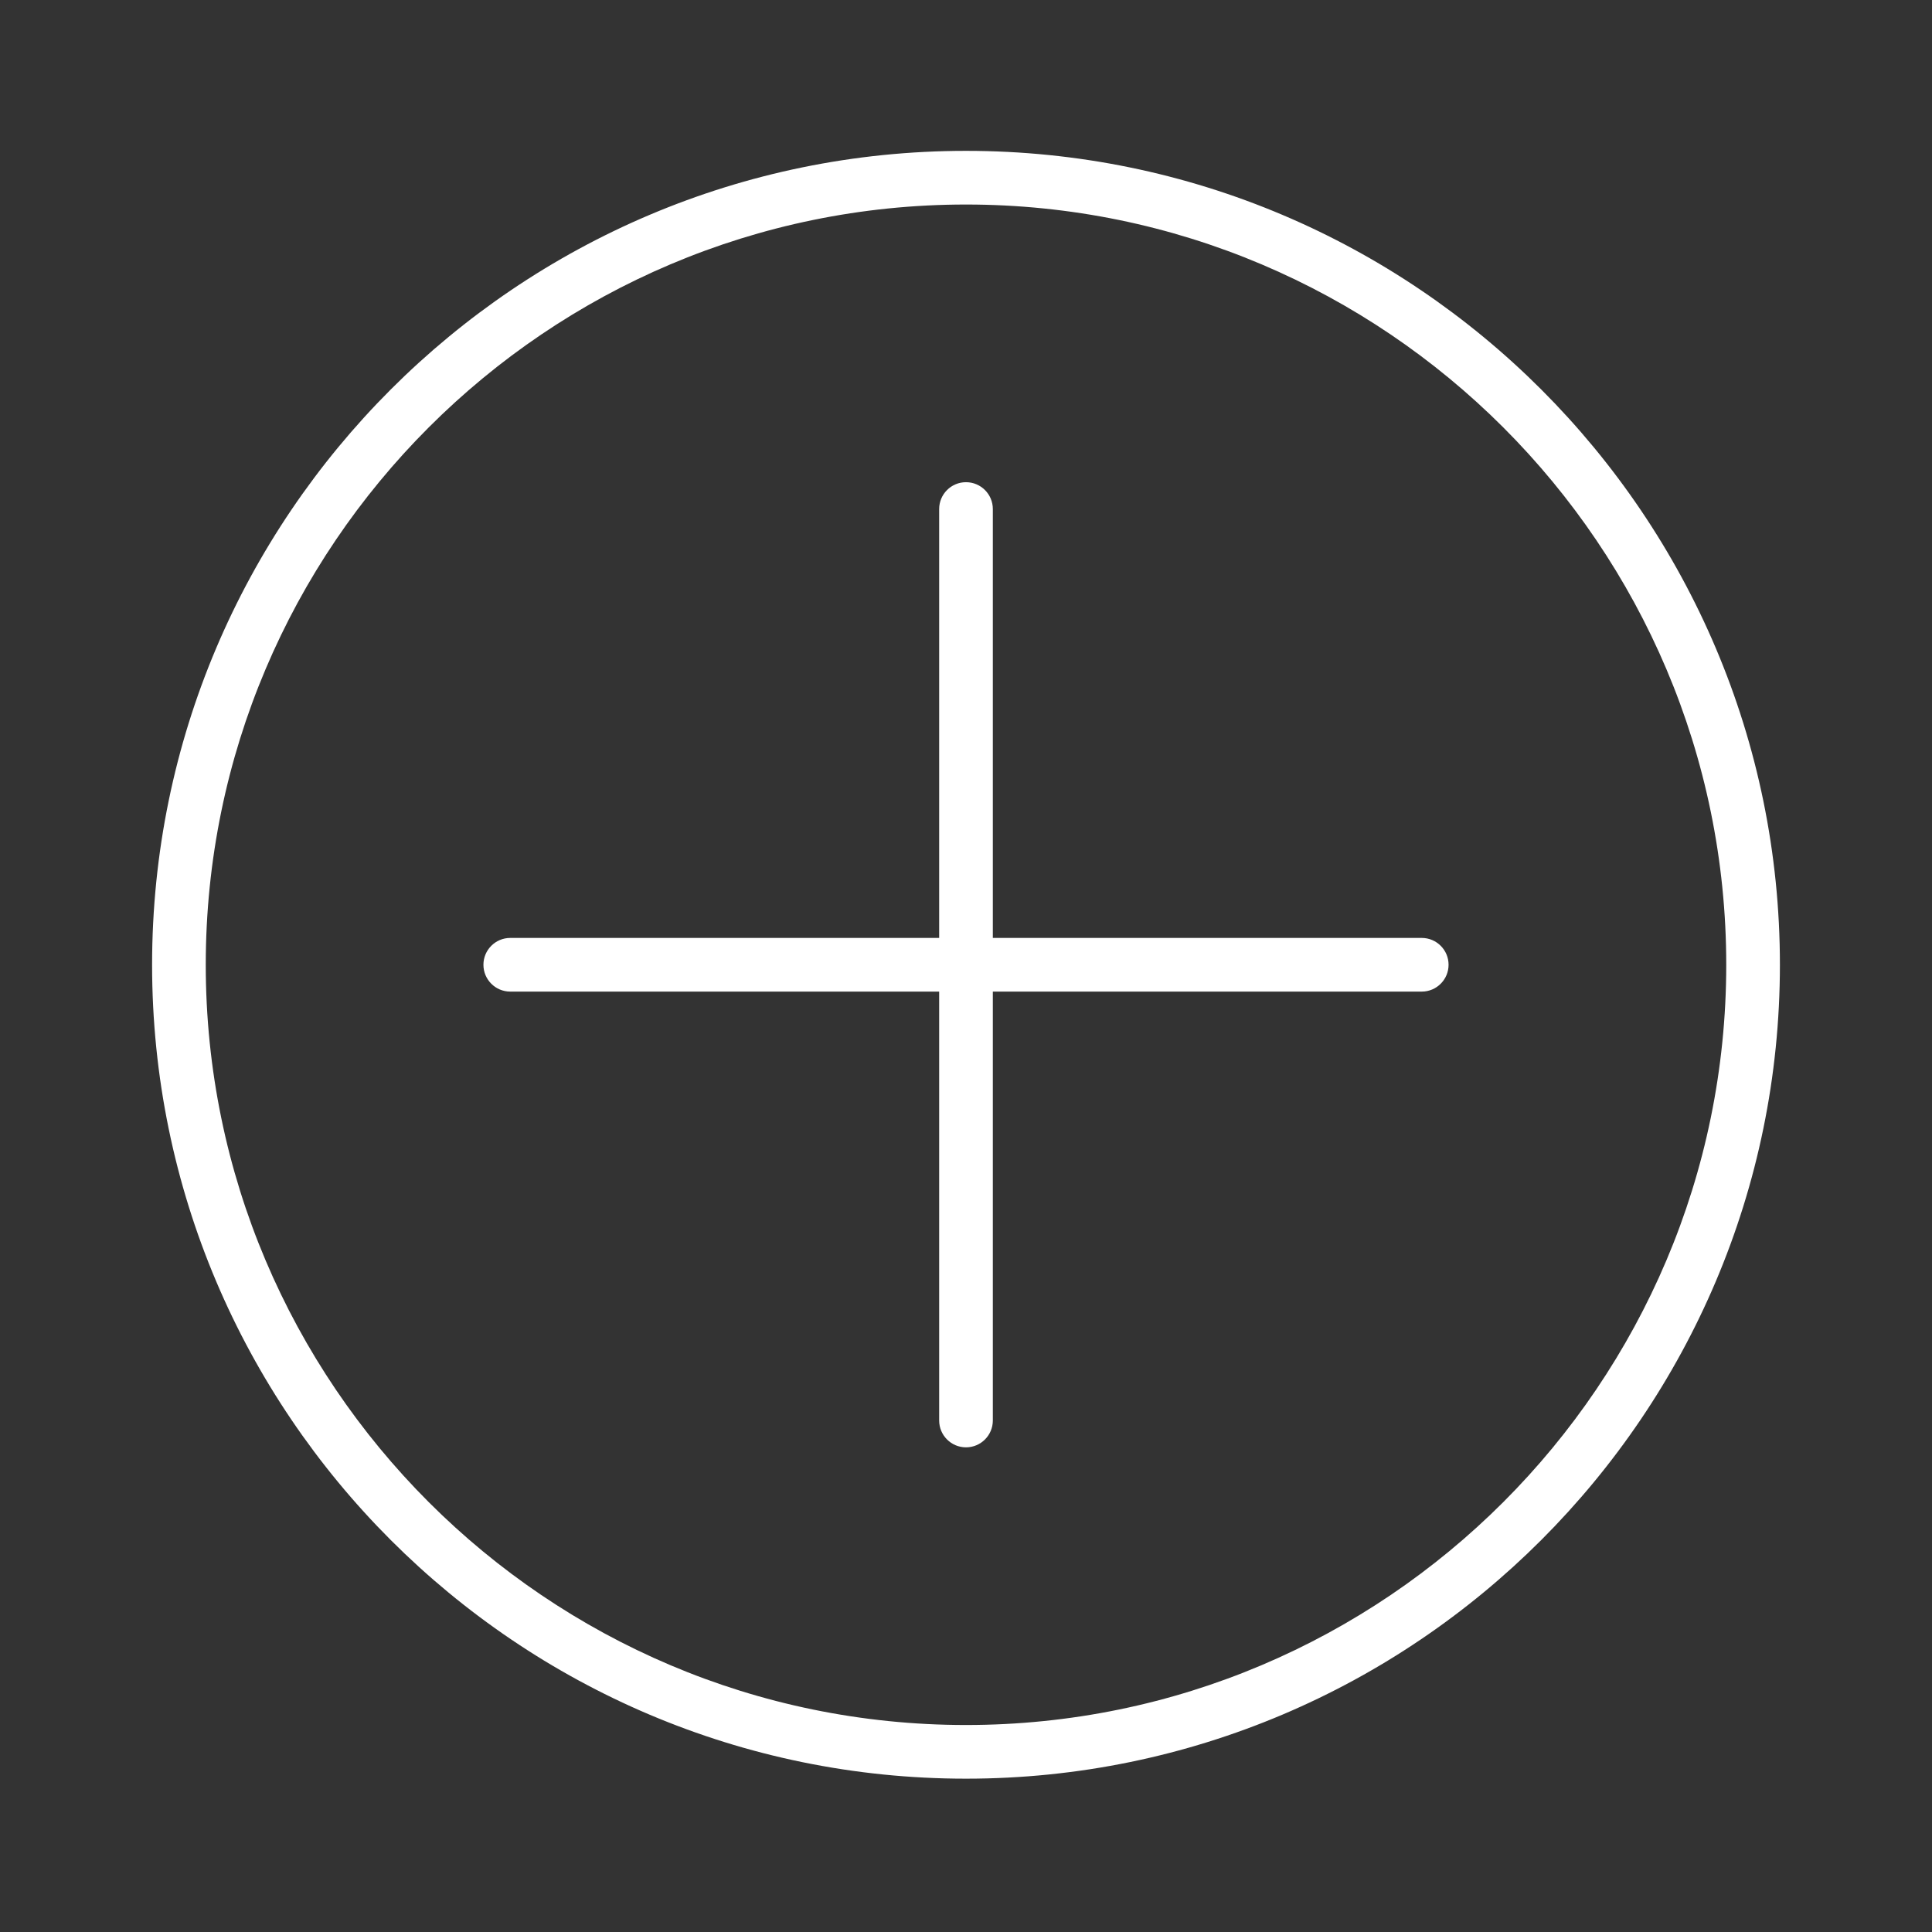
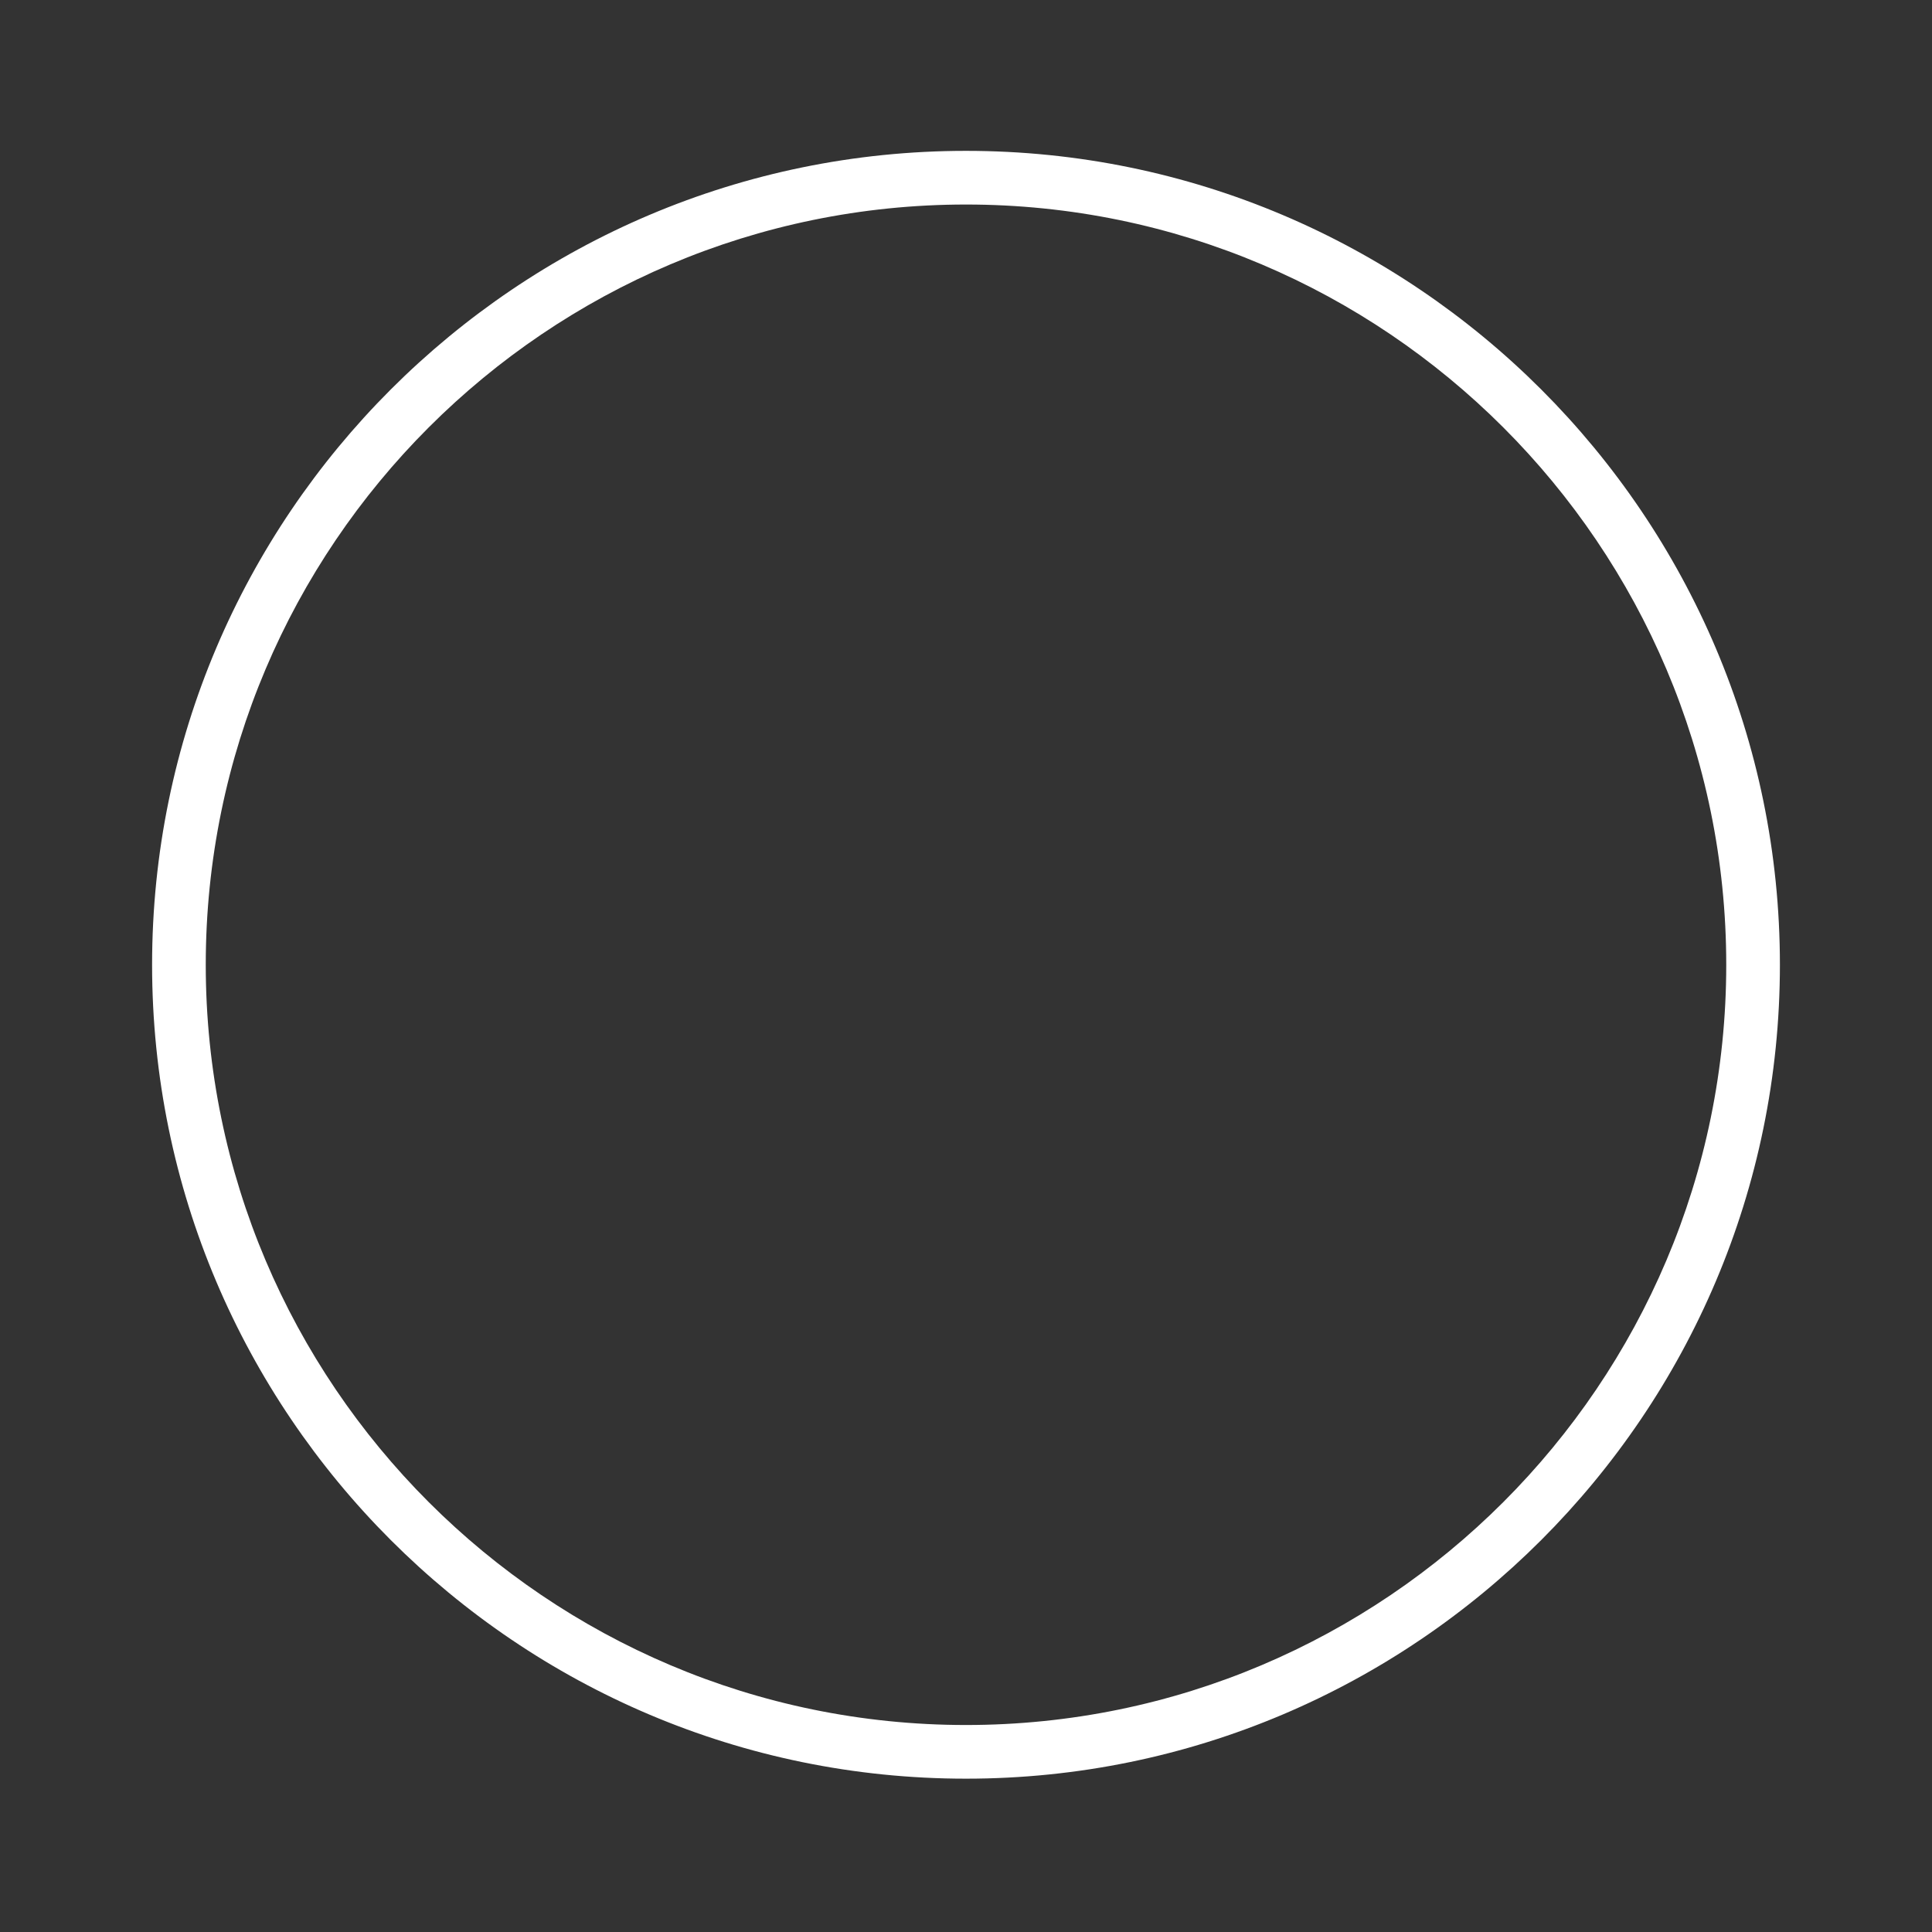
<svg xmlns="http://www.w3.org/2000/svg" viewBox="0 0 360 360">
  <rect x="0" y="0" width="360" height="360" fill="#333333" stroke="none" />
  <defs>
    <style>.f{fill:#fff;}.g{opacity:.3;}</style>
  </defs>
  <g id="a" />
  <g id="b" class="g" />
  <g id="c" />
  <g id="d" />
  <g id="e">
    <g>
-       <path class="f" d="M90.08,179.77c0,2.76,2.24,5,5,5h79.92v79.92c0,2.76,2.24,5,5,5s5-2.24,5-5v-79.92h79.92c2.76,0,5-2.24,5-5s-2.24-5-5-5h-79.92V94.85c0-2.76-2.24-5-5-5s-5,2.24-5,5v79.92H95.08c-2.76,0-5,2.24-5,5Z" />
      <path class="f" d="M180,331.43c-83.63,0-151.66-68.03-151.66-151.66S96.37,28.11,180,28.11s151.66,68.03,151.66,151.66-68.03,151.66-151.66,151.66Zm0-293.32c-78.11,0-141.66,63.55-141.66,141.66s63.55,141.66,141.66,141.66,141.66-63.55,141.66-141.66S258.11,38.11,180,38.11Z" />
    </g>
  </g>
</svg>